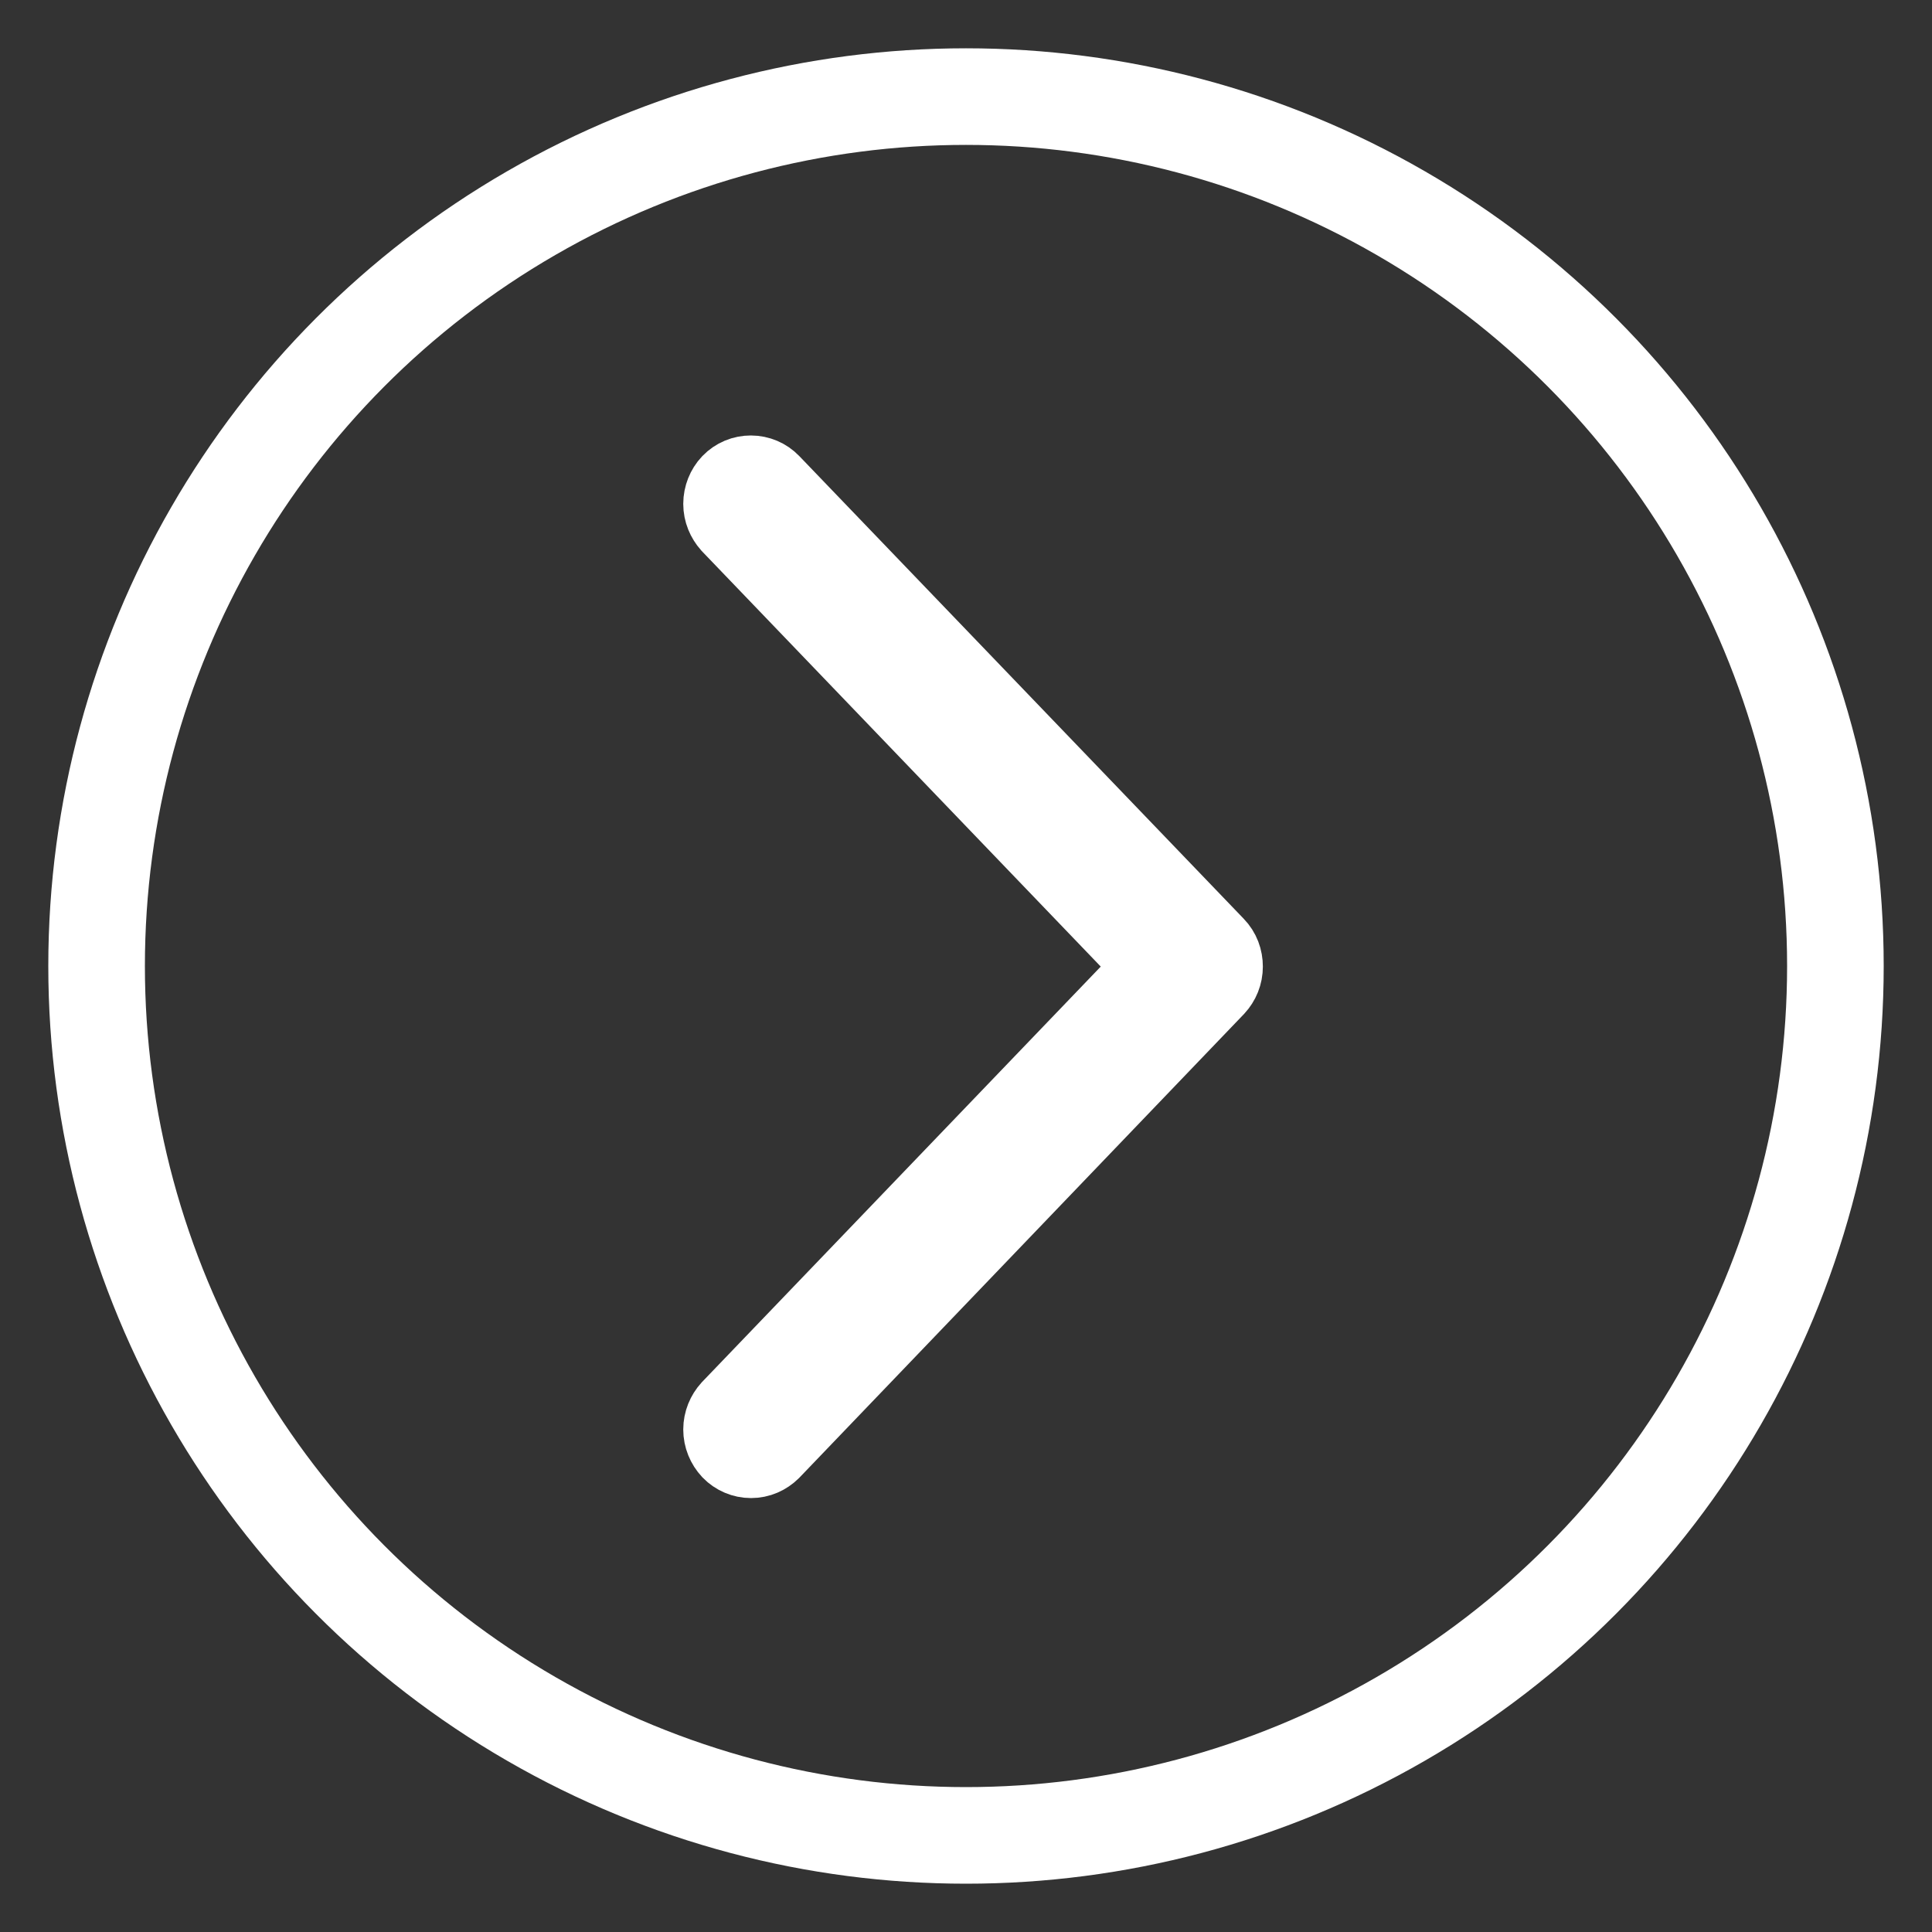
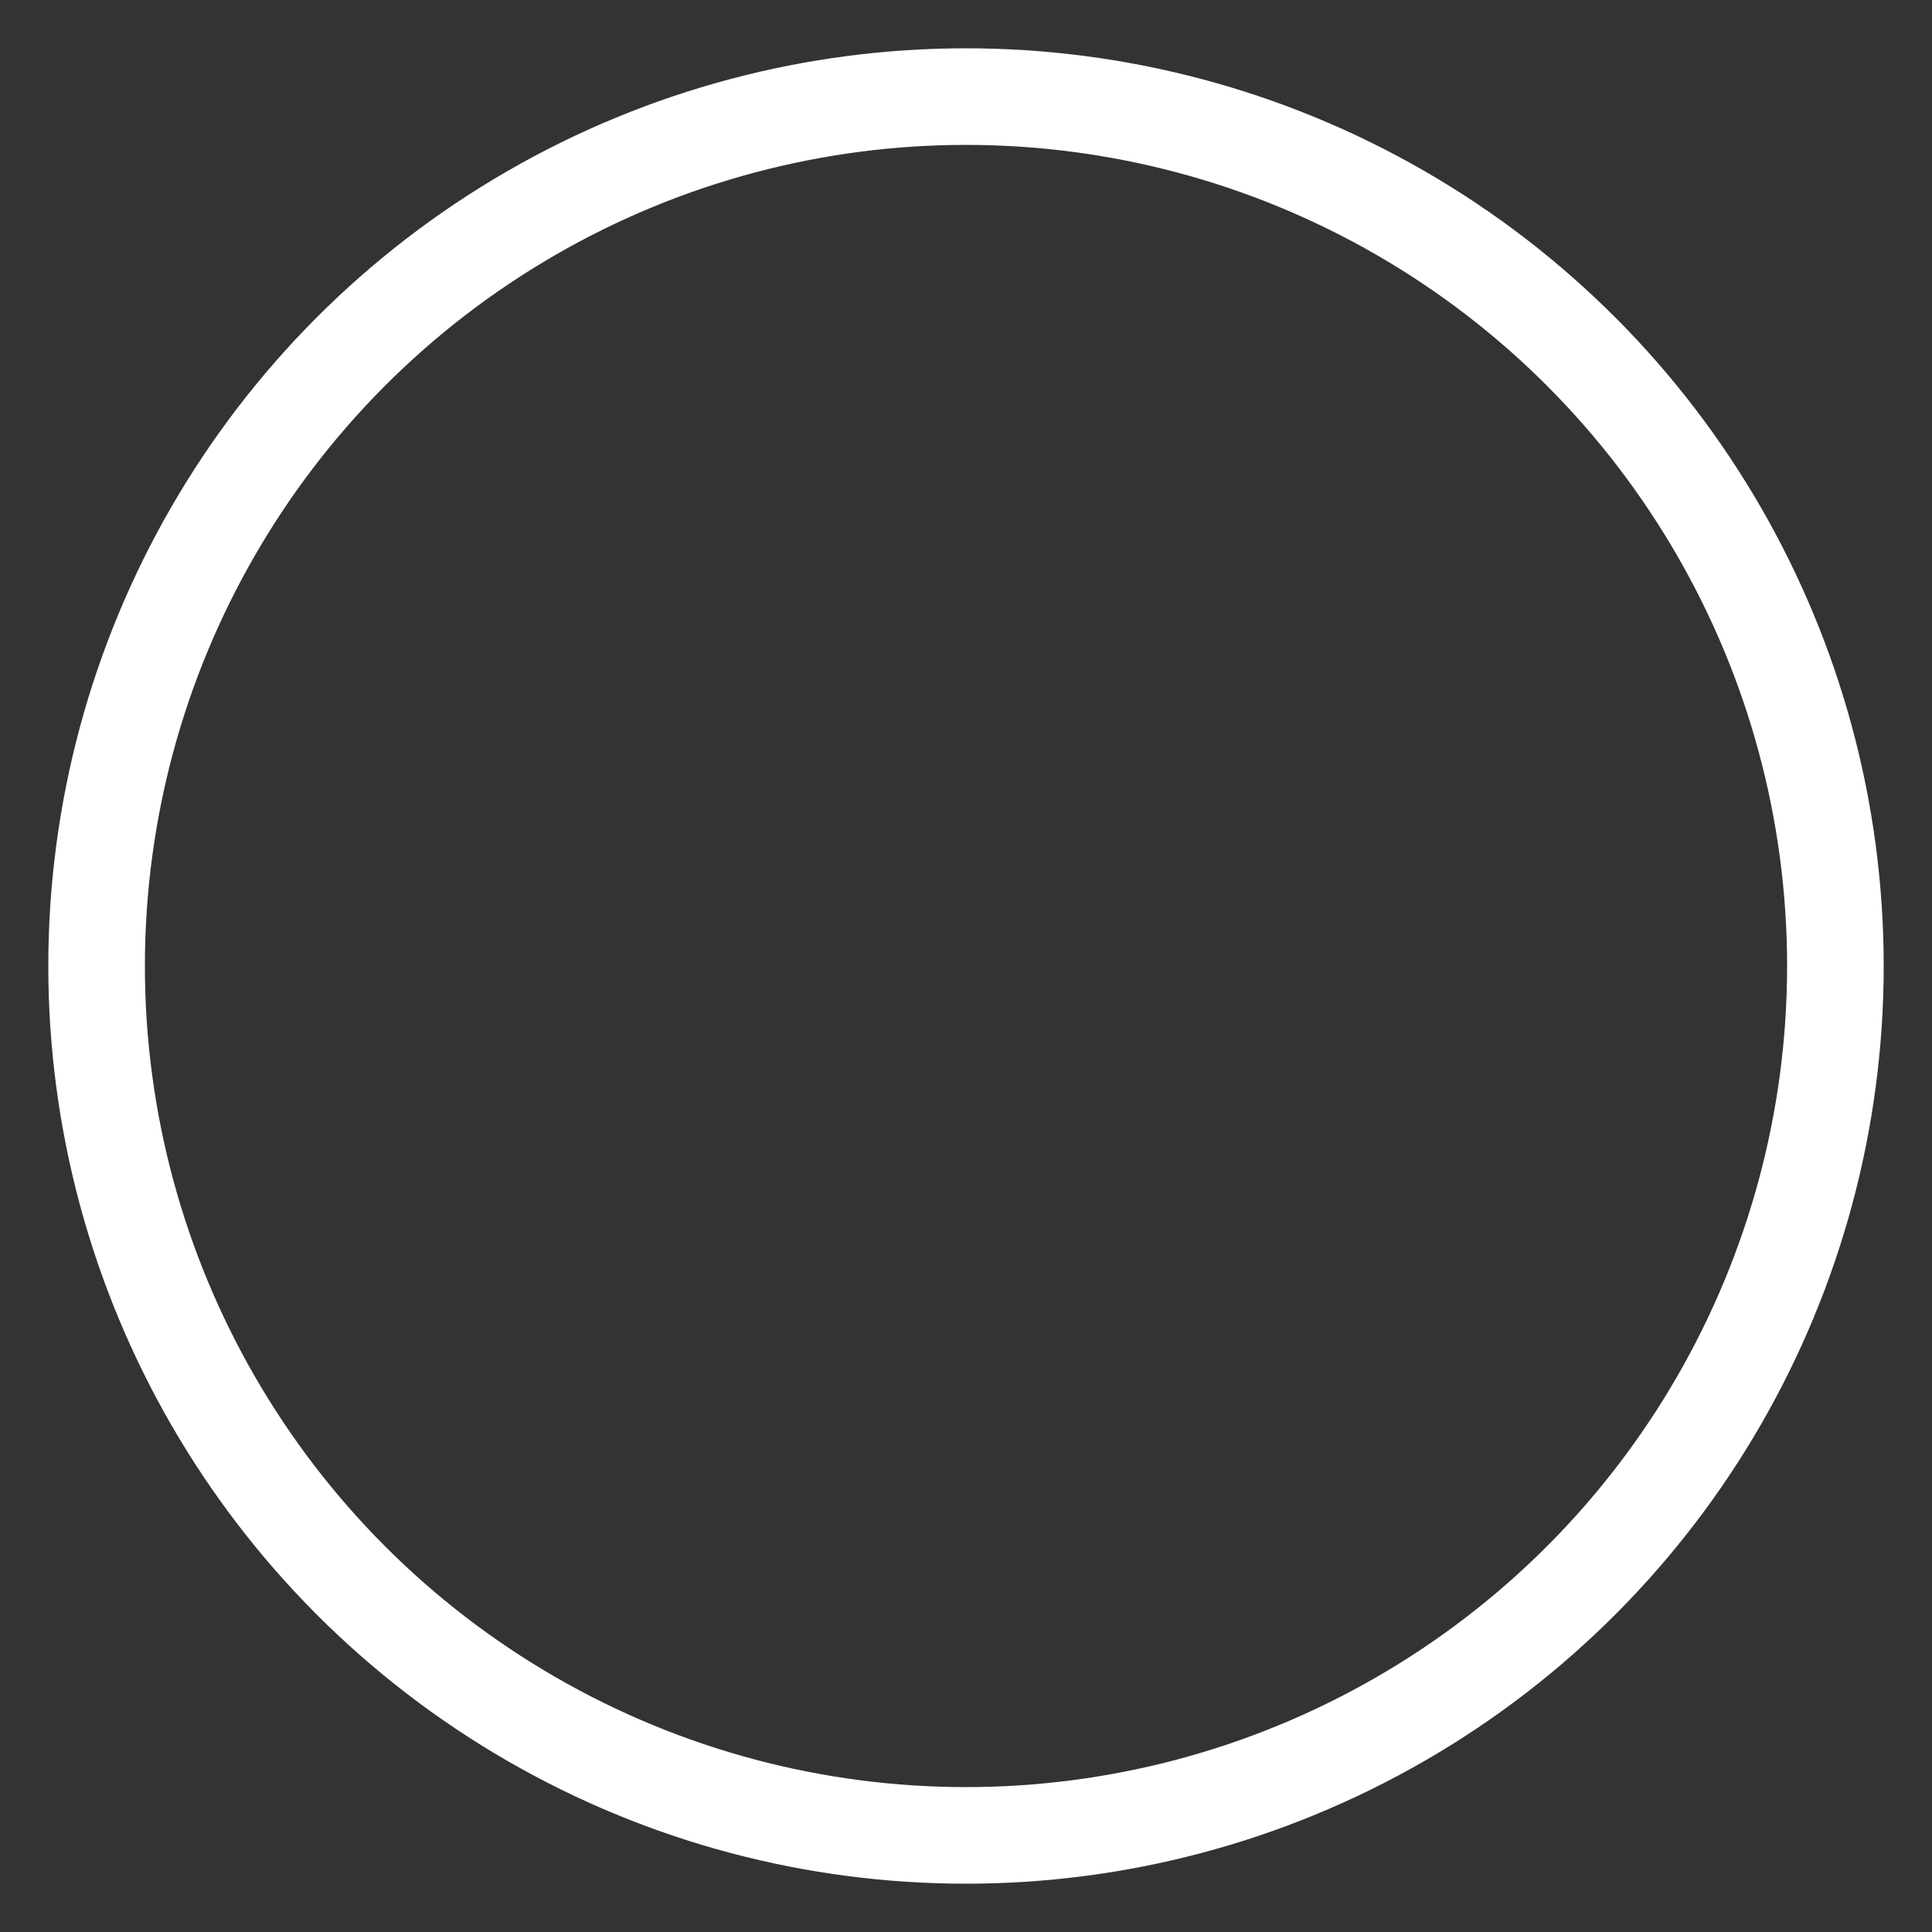
<svg xmlns="http://www.w3.org/2000/svg" width="20" height="20" viewBox="0 0 20 20">
  <rect x="0" y="0" width="20" height="20" fill="#333333" stroke="none" />
  <g fill="none" fill-rule="evenodd">
    <circle cx="10" cy="10" r="9" stroke="#FFF" />
-     <path fill="#FFF" fill-rule="nonzero" stroke="#FFF" stroke-width="1" d="M10.075,12.508 C10.019,12.508 9.968,12.487 9.928,12.45 L5.133,7.852 C5.095,7.813 5.073,7.764 5.073,7.71 C5.073,7.656 5.095,7.605 5.133,7.568 C5.174,7.53 5.227,7.508 5.283,7.508 C5.339,7.508 5.391,7.53 5.431,7.566 L10.075,12.023 L14.717,7.566 C14.758,7.53 14.809,7.508 14.865,7.508 C14.921,7.508 14.975,7.53 15.013,7.566 C15.053,7.605 15.073,7.654 15.073,7.708 C15.073,7.761 15.051,7.813 15.013,7.849 L10.223,12.45 C10.183,12.489 10.131,12.508 10.075,12.508 Z" transform="rotate(-90 10.073 10.008)" />
  </g>
</svg>